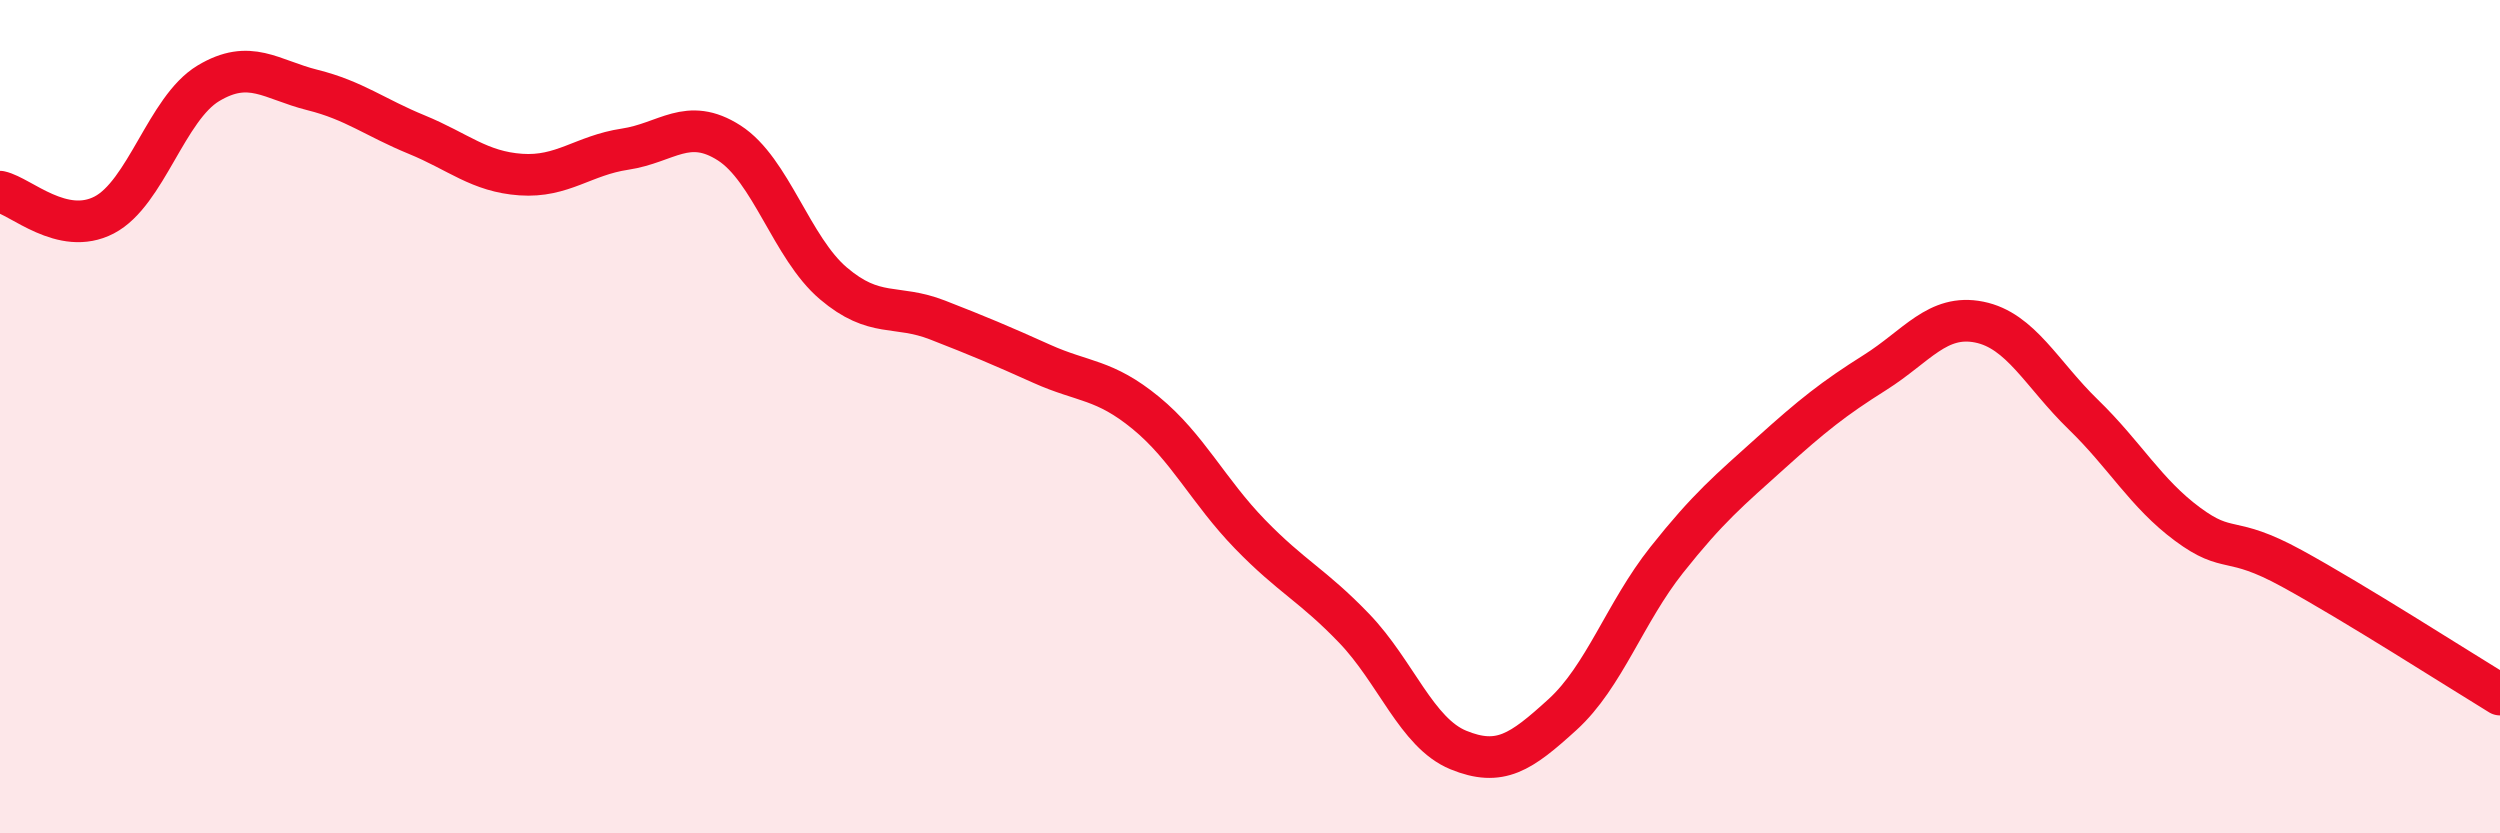
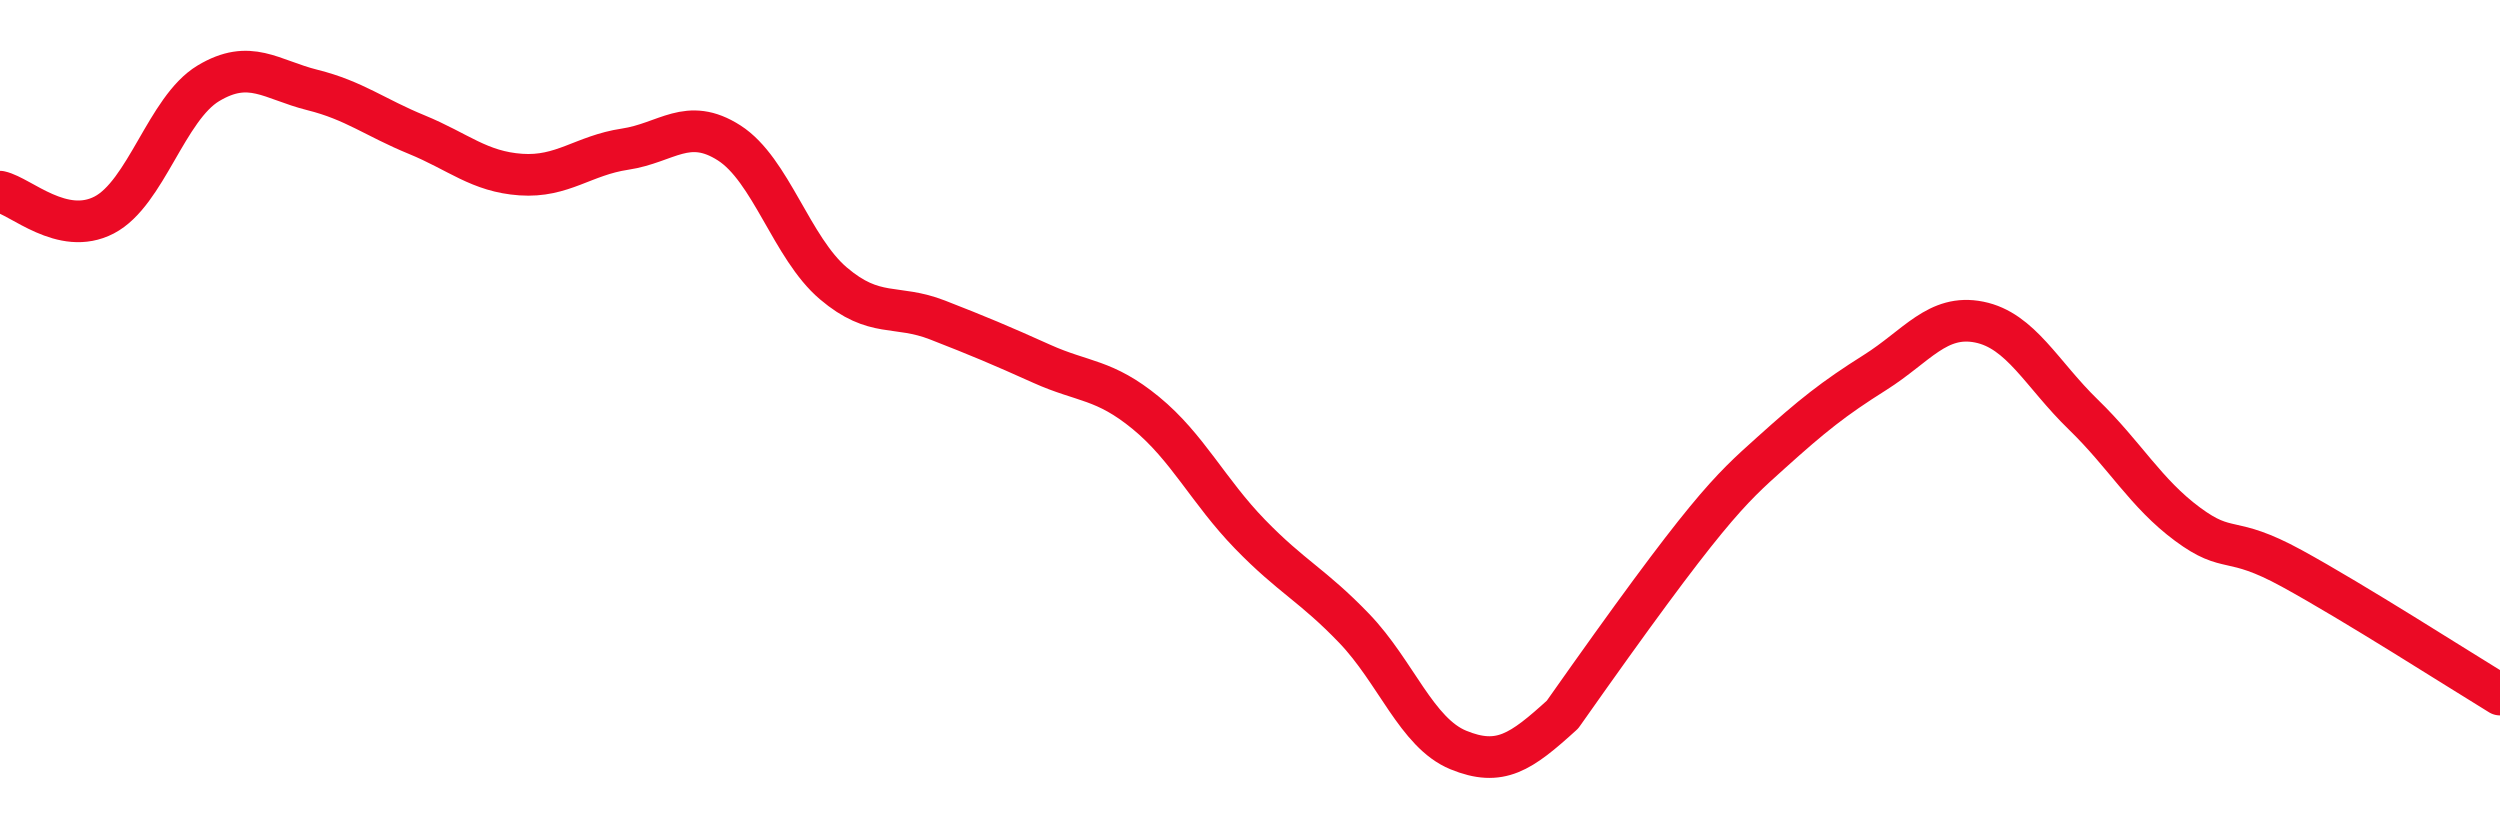
<svg xmlns="http://www.w3.org/2000/svg" width="60" height="20" viewBox="0 0 60 20">
-   <path d="M 0,4.6 C 0.5,4.71 1.5,5.68 2.5,5.16 C 3.5,4.64 4,2.6 5,2 C 6,1.4 6.5,1.91 7.5,2.16 C 8.5,2.41 9,2.82 10,3.23 C 11,3.64 11.5,4.12 12.5,4.19 C 13.5,4.26 14,3.73 15,3.58 C 16,3.43 16.5,2.79 17.5,3.43 C 18.5,4.07 19,5.95 20,6.8 C 21,7.65 21.5,7.29 22.5,7.68 C 23.5,8.07 24,8.28 25,8.73 C 26,9.18 26.5,9.09 27.5,9.91 C 28.5,10.73 29,11.79 30,12.82 C 31,13.85 31.5,14.04 32.5,15.08 C 33.5,16.12 34,17.59 35,18 C 36,18.41 36.5,18.06 37.5,17.15 C 38.5,16.24 39,14.7 40,13.44 C 41,12.18 41.5,11.77 42.5,10.87 C 43.5,9.97 44,9.57 45,8.94 C 46,8.31 46.5,7.53 47.5,7.73 C 48.5,7.93 49,8.98 50,9.95 C 51,10.92 51.5,11.84 52.5,12.58 C 53.5,13.32 53.5,12.82 55,13.64 C 56.5,14.46 59,16.06 60,16.67L60 20L0 20Z" fill="#EB0A25" opacity="0.1" stroke-linecap="round" stroke-linejoin="round" />
-   <path d="M 0,4.6 C 0.5,4.71 1.5,5.68 2.5,5.16 C 3.5,4.64 4,2.6 5,2 C 6,1.4 6.5,1.91 7.5,2.16 C 8.5,2.41 9,2.82 10,3.23 C 11,3.64 11.5,4.12 12.5,4.19 C 13.5,4.26 14,3.73 15,3.58 C 16,3.43 16.5,2.79 17.5,3.43 C 18.5,4.07 19,5.95 20,6.8 C 21,7.65 21.5,7.29 22.5,7.68 C 23.5,8.07 24,8.28 25,8.73 C 26,9.18 26.5,9.09 27.5,9.91 C 28.5,10.73 29,11.79 30,12.82 C 31,13.85 31.5,14.04 32.5,15.08 C 33.5,16.12 34,17.59 35,18 C 36,18.41 36.5,18.06 37.5,17.15 C 38.5,16.24 39,14.7 40,13.44 C 41,12.18 41.5,11.77 42.5,10.87 C 43.5,9.97 44,9.57 45,8.94 C 46,8.31 46.5,7.53 47.5,7.73 C 48.5,7.93 49,8.98 50,9.95 C 51,10.92 51.5,11.84 52.5,12.58 C 53.5,13.32 53.5,12.82 55,13.64 C 56.5,14.46 59,16.06 60,16.67" stroke="#EB0A25" stroke-width="1" fill="none" stroke-linecap="round" stroke-linejoin="round" />
+   <path d="M 0,4.6 C 0.5,4.71 1.5,5.68 2.5,5.16 C 3.5,4.64 4,2.6 5,2 C 6,1.4 6.5,1.91 7.5,2.16 C 8.5,2.41 9,2.82 10,3.23 C 11,3.64 11.5,4.12 12.5,4.19 C 13.5,4.26 14,3.73 15,3.58 C 16,3.43 16.5,2.79 17.5,3.43 C 18.5,4.07 19,5.95 20,6.8 C 21,7.65 21.5,7.29 22.5,7.68 C 23.5,8.07 24,8.28 25,8.73 C 26,9.18 26.5,9.09 27.5,9.91 C 28.5,10.73 29,11.79 30,12.82 C 31,13.85 31.5,14.04 32.5,15.08 C 33.5,16.12 34,17.59 35,18 C 36,18.41 36.5,18.06 37.5,17.15 C 41,12.18 41.5,11.77 42.5,10.87 C 43.5,9.97 44,9.57 45,8.94 C 46,8.31 46.5,7.53 47.5,7.73 C 48.5,7.93 49,8.98 50,9.95 C 51,10.92 51.5,11.84 52.5,12.58 C 53.5,13.32 53.5,12.82 55,13.64 C 56.5,14.46 59,16.06 60,16.67" stroke="#EB0A25" stroke-width="1" fill="none" stroke-linecap="round" stroke-linejoin="round" />
</svg>